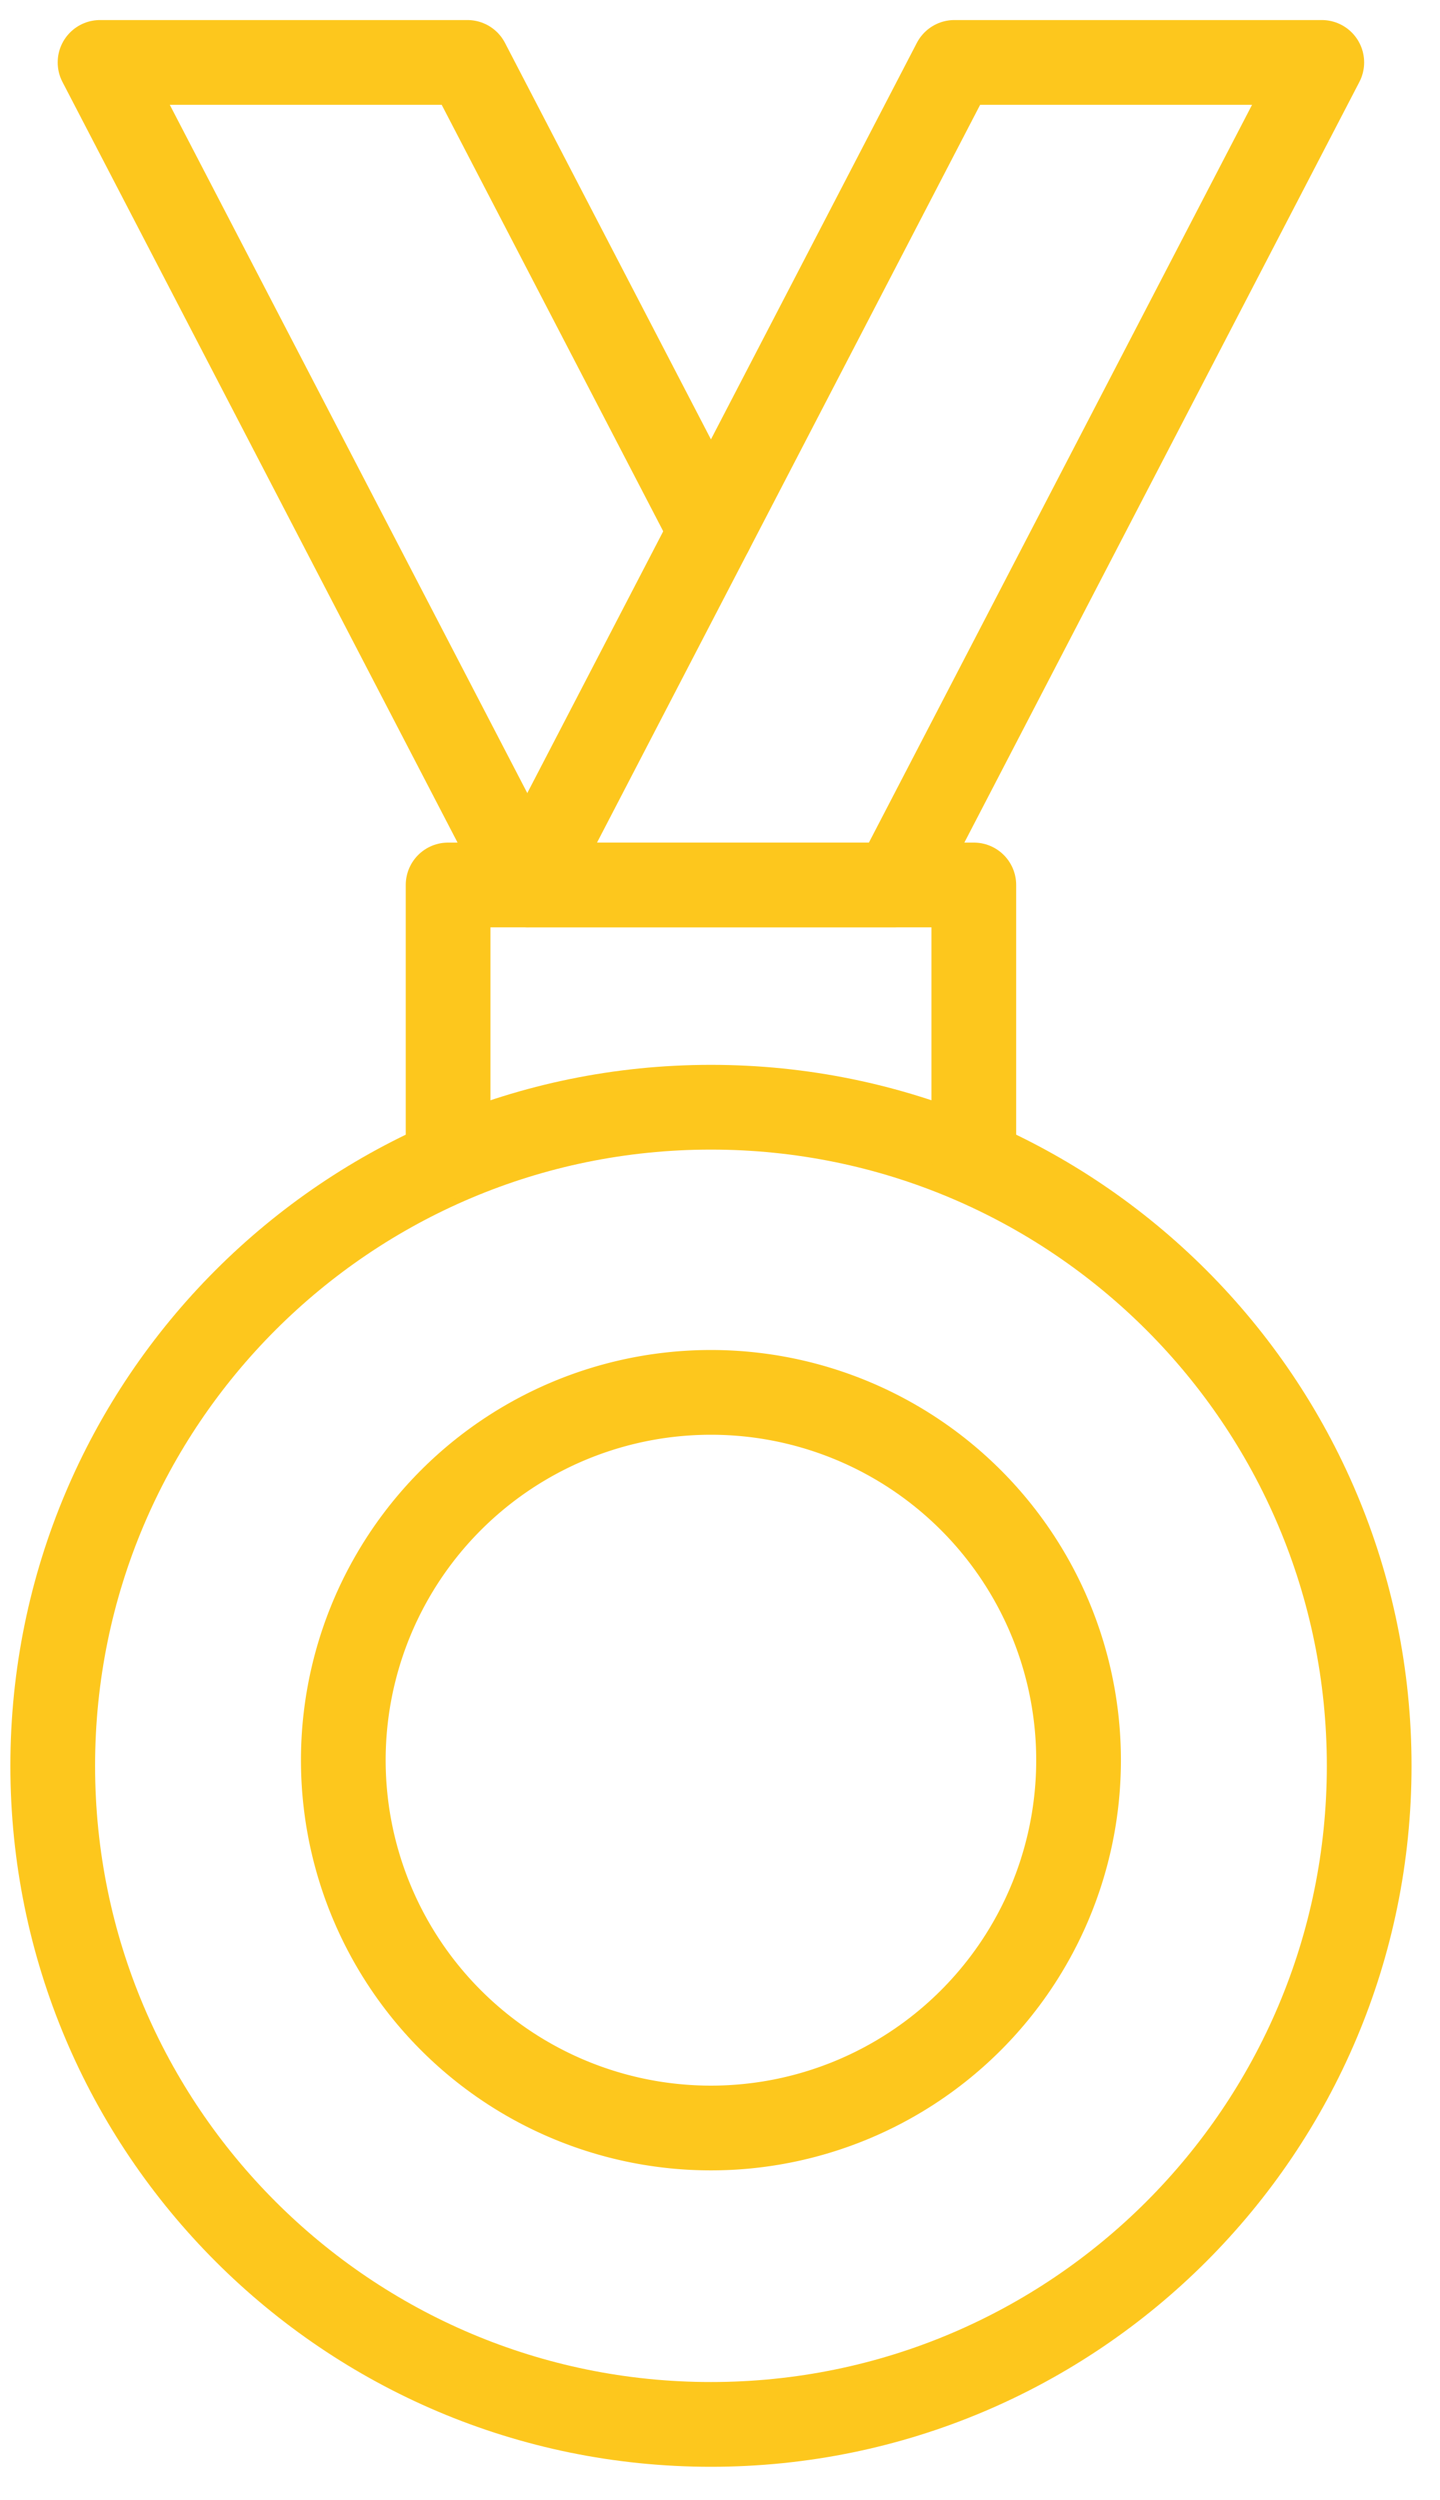
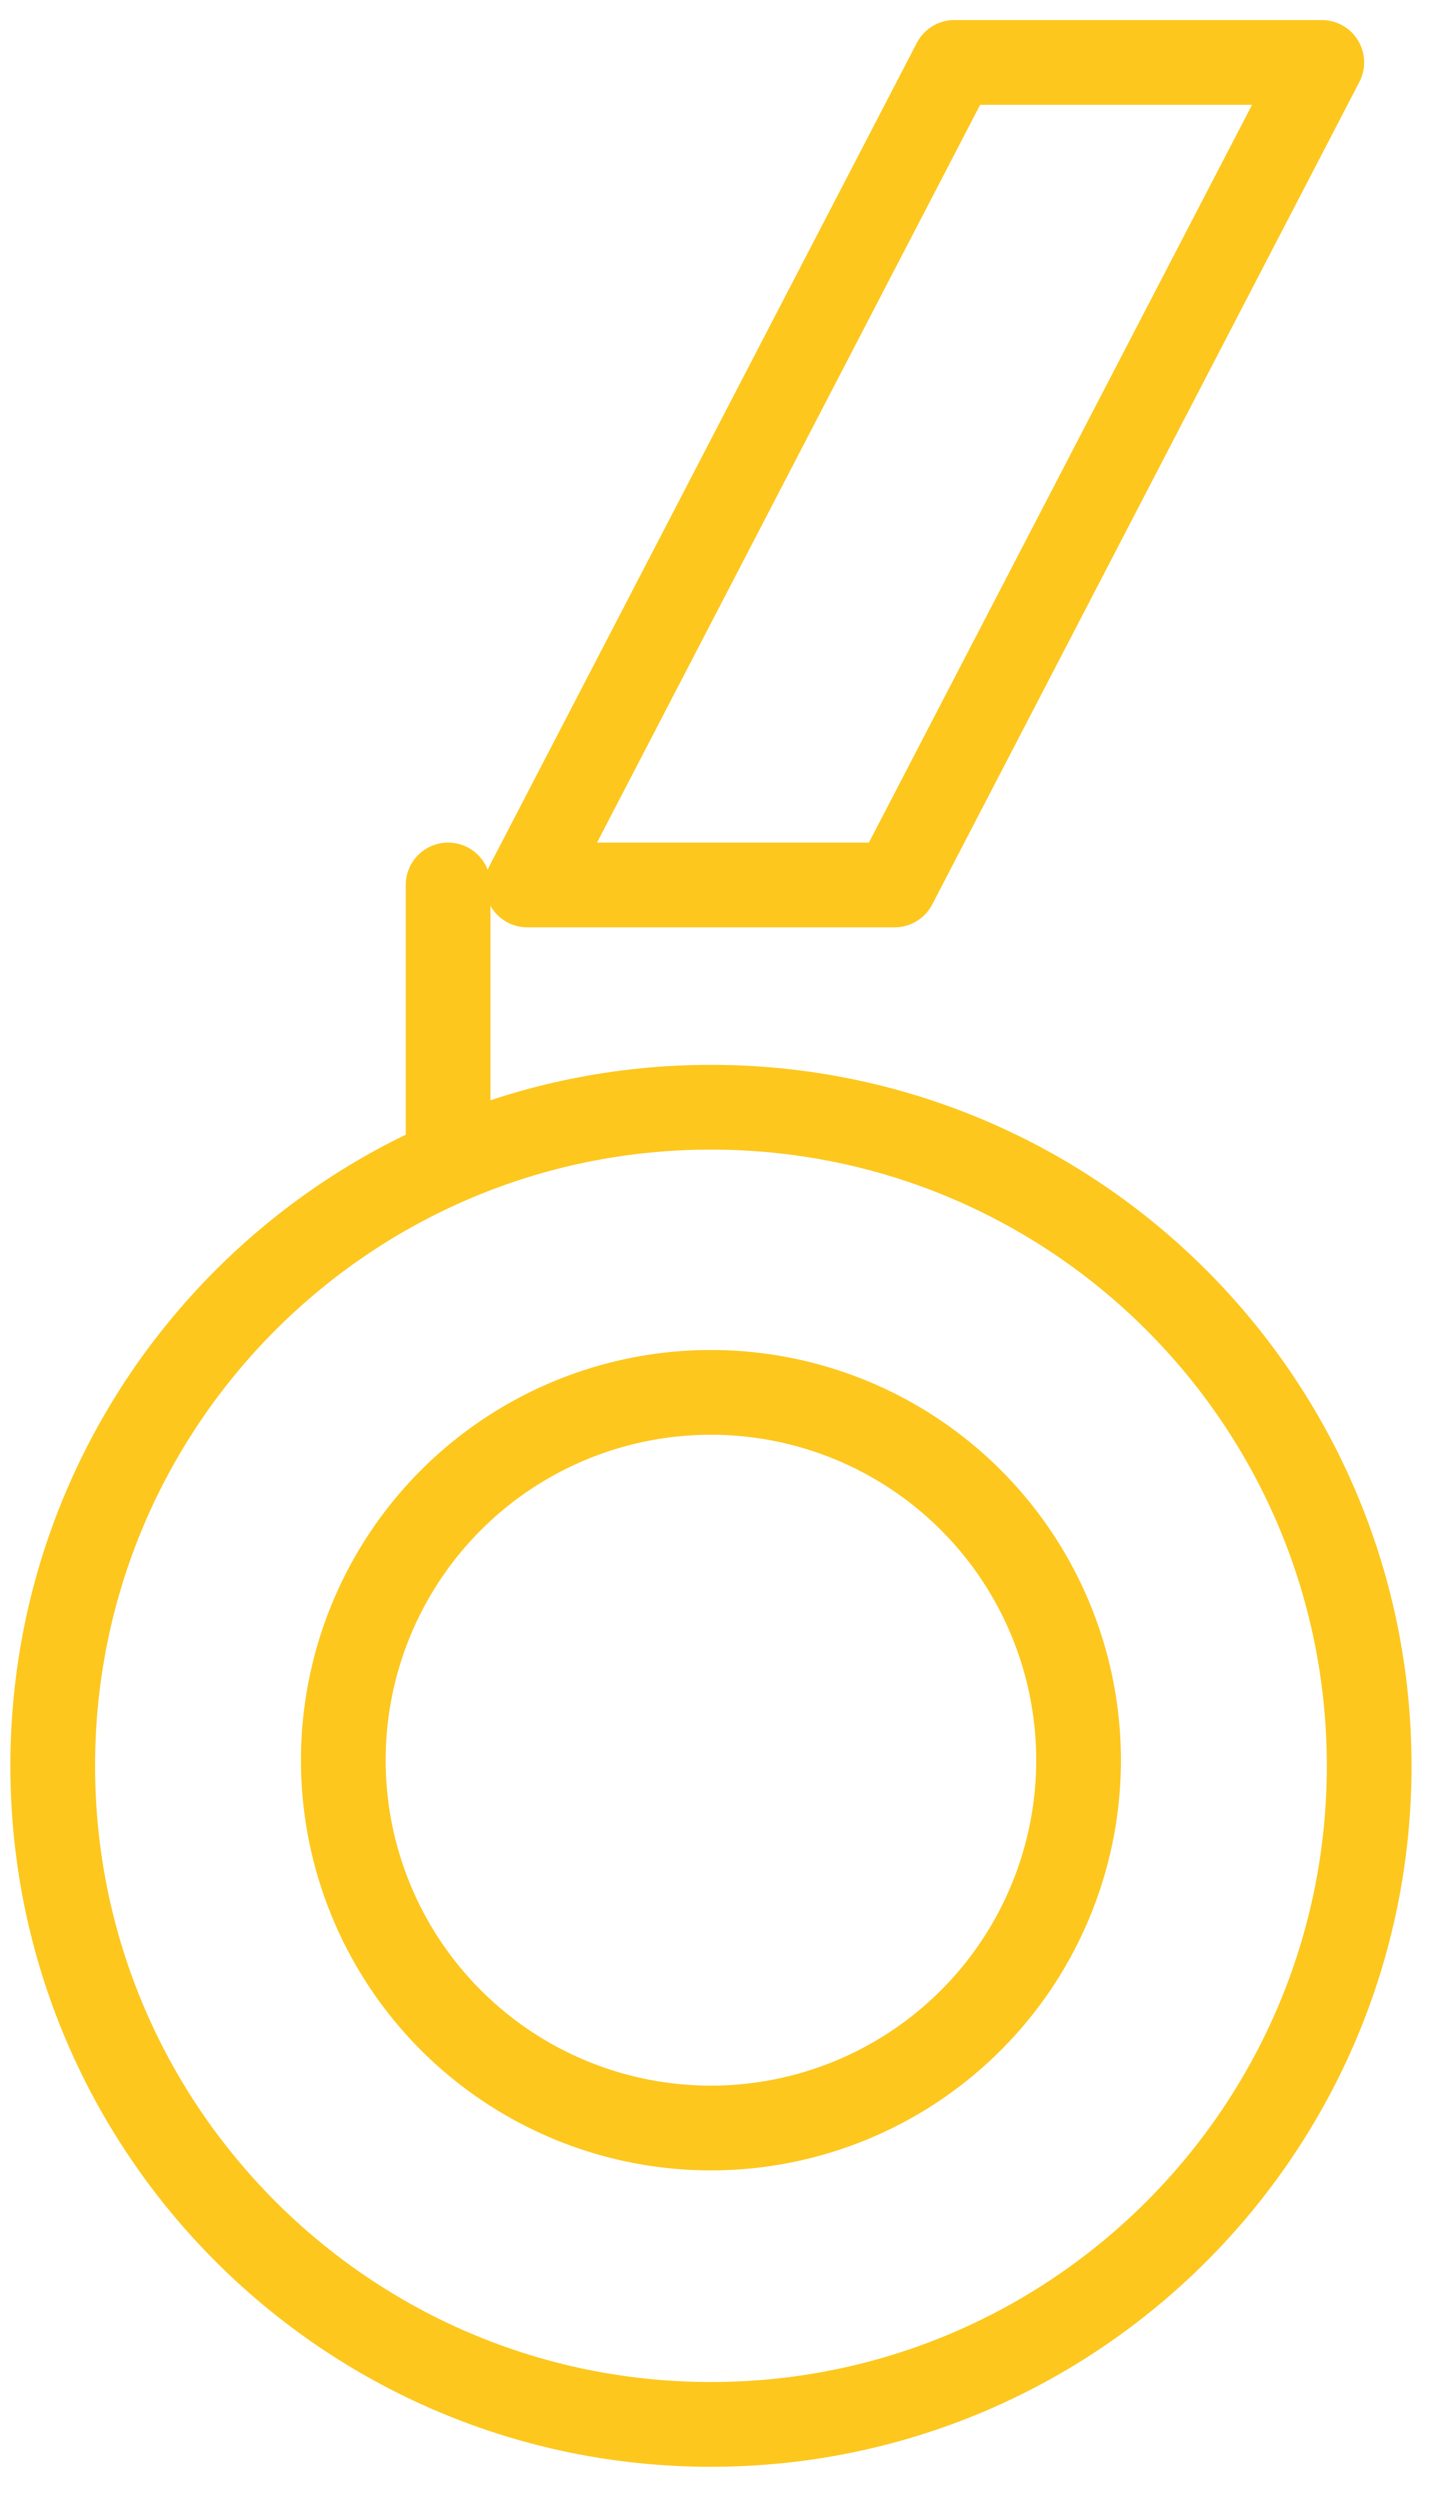
<svg xmlns="http://www.w3.org/2000/svg" width="34" height="59" viewBox="0 0 34 59">
  <g>
    <g>
      <g>
        <path fill="none" stroke="#fdc71d" stroke-linecap="round" stroke-linejoin="round" stroke-miterlimit="20" stroke-width="2" d="M1.245 41.67c0-8.583 6.958-15.541 15.541-15.541 8.584 0 15.542 6.958 15.542 15.542 0 8.583-6.958 15.542-15.542 15.542-8.583 0-15.541-6.959-15.541-15.542z" />
      </g>
      <g>
        <path fill="none" stroke="#fdc71d" stroke-linecap="round" stroke-linejoin="round" stroke-miterlimit="20" stroke-width="2" d="M8.107 41.67a8.68 8.68 0 1 1 17.358 0 8.68 8.68 0 0 1-17.358 0z" />
      </g>
      <g>
-         <path fill="none" stroke="#fdc71d" stroke-linecap="round" stroke-linejoin="round" stroke-miterlimit="20" stroke-width="2" d="M10.58 27.295v0-6.411 0h12.413v6.41" />
+         <path fill="none" stroke="#fdc71d" stroke-linecap="round" stroke-linejoin="round" stroke-miterlimit="20" stroke-width="2" d="M10.58 27.295v0-6.411 0v6.41" />
      </g>
      <g>
        <path fill="none" stroke="#fdc71d" stroke-linecap="round" stroke-linejoin="round" stroke-miterlimit="20" stroke-width="2" d="M21.123 20.884v0H12.45v0L22.535 1.473v0h8.674v0z" />
      </g>
      <g>
-         <path fill="none" stroke="#fdc71d" stroke-linecap="round" stroke-linejoin="round" stroke-miterlimit="20" stroke-width="2" d="M12.45 20.884v0L2.362 1.473v0h8.674v0l5.75 11.064v0" />
-       </g>
+         </g>
    </g>
  </g>
</svg>